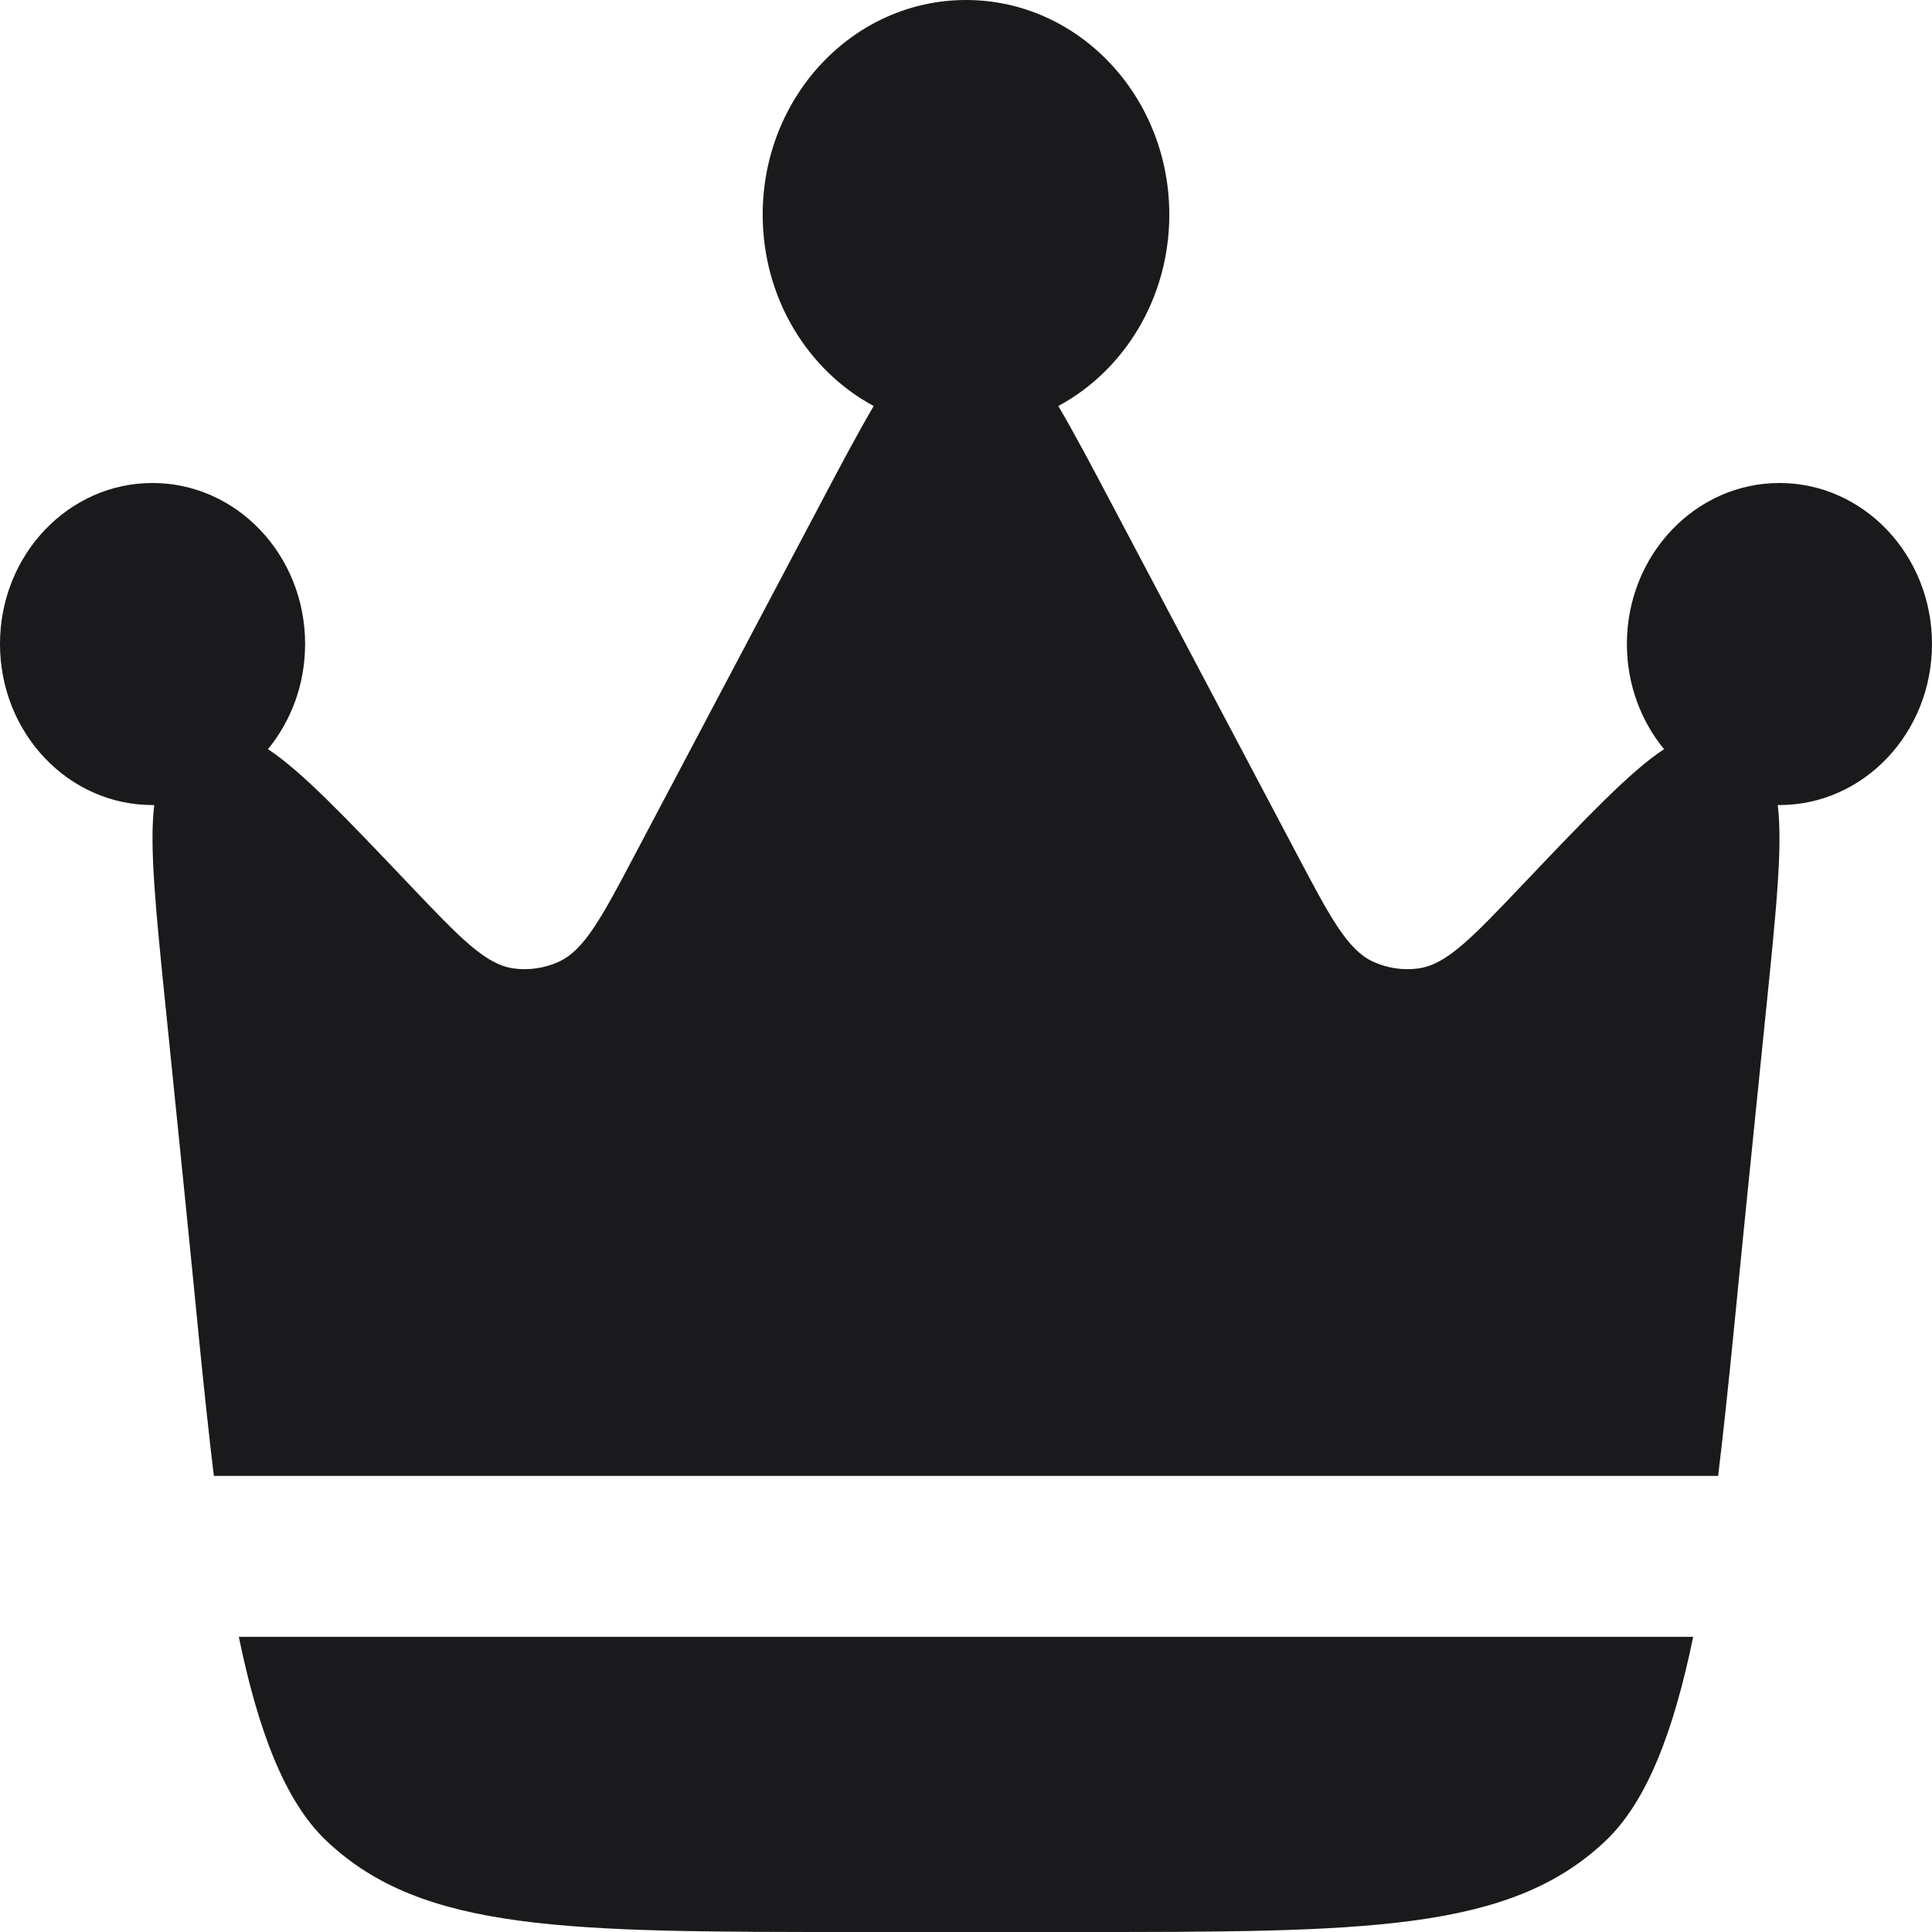
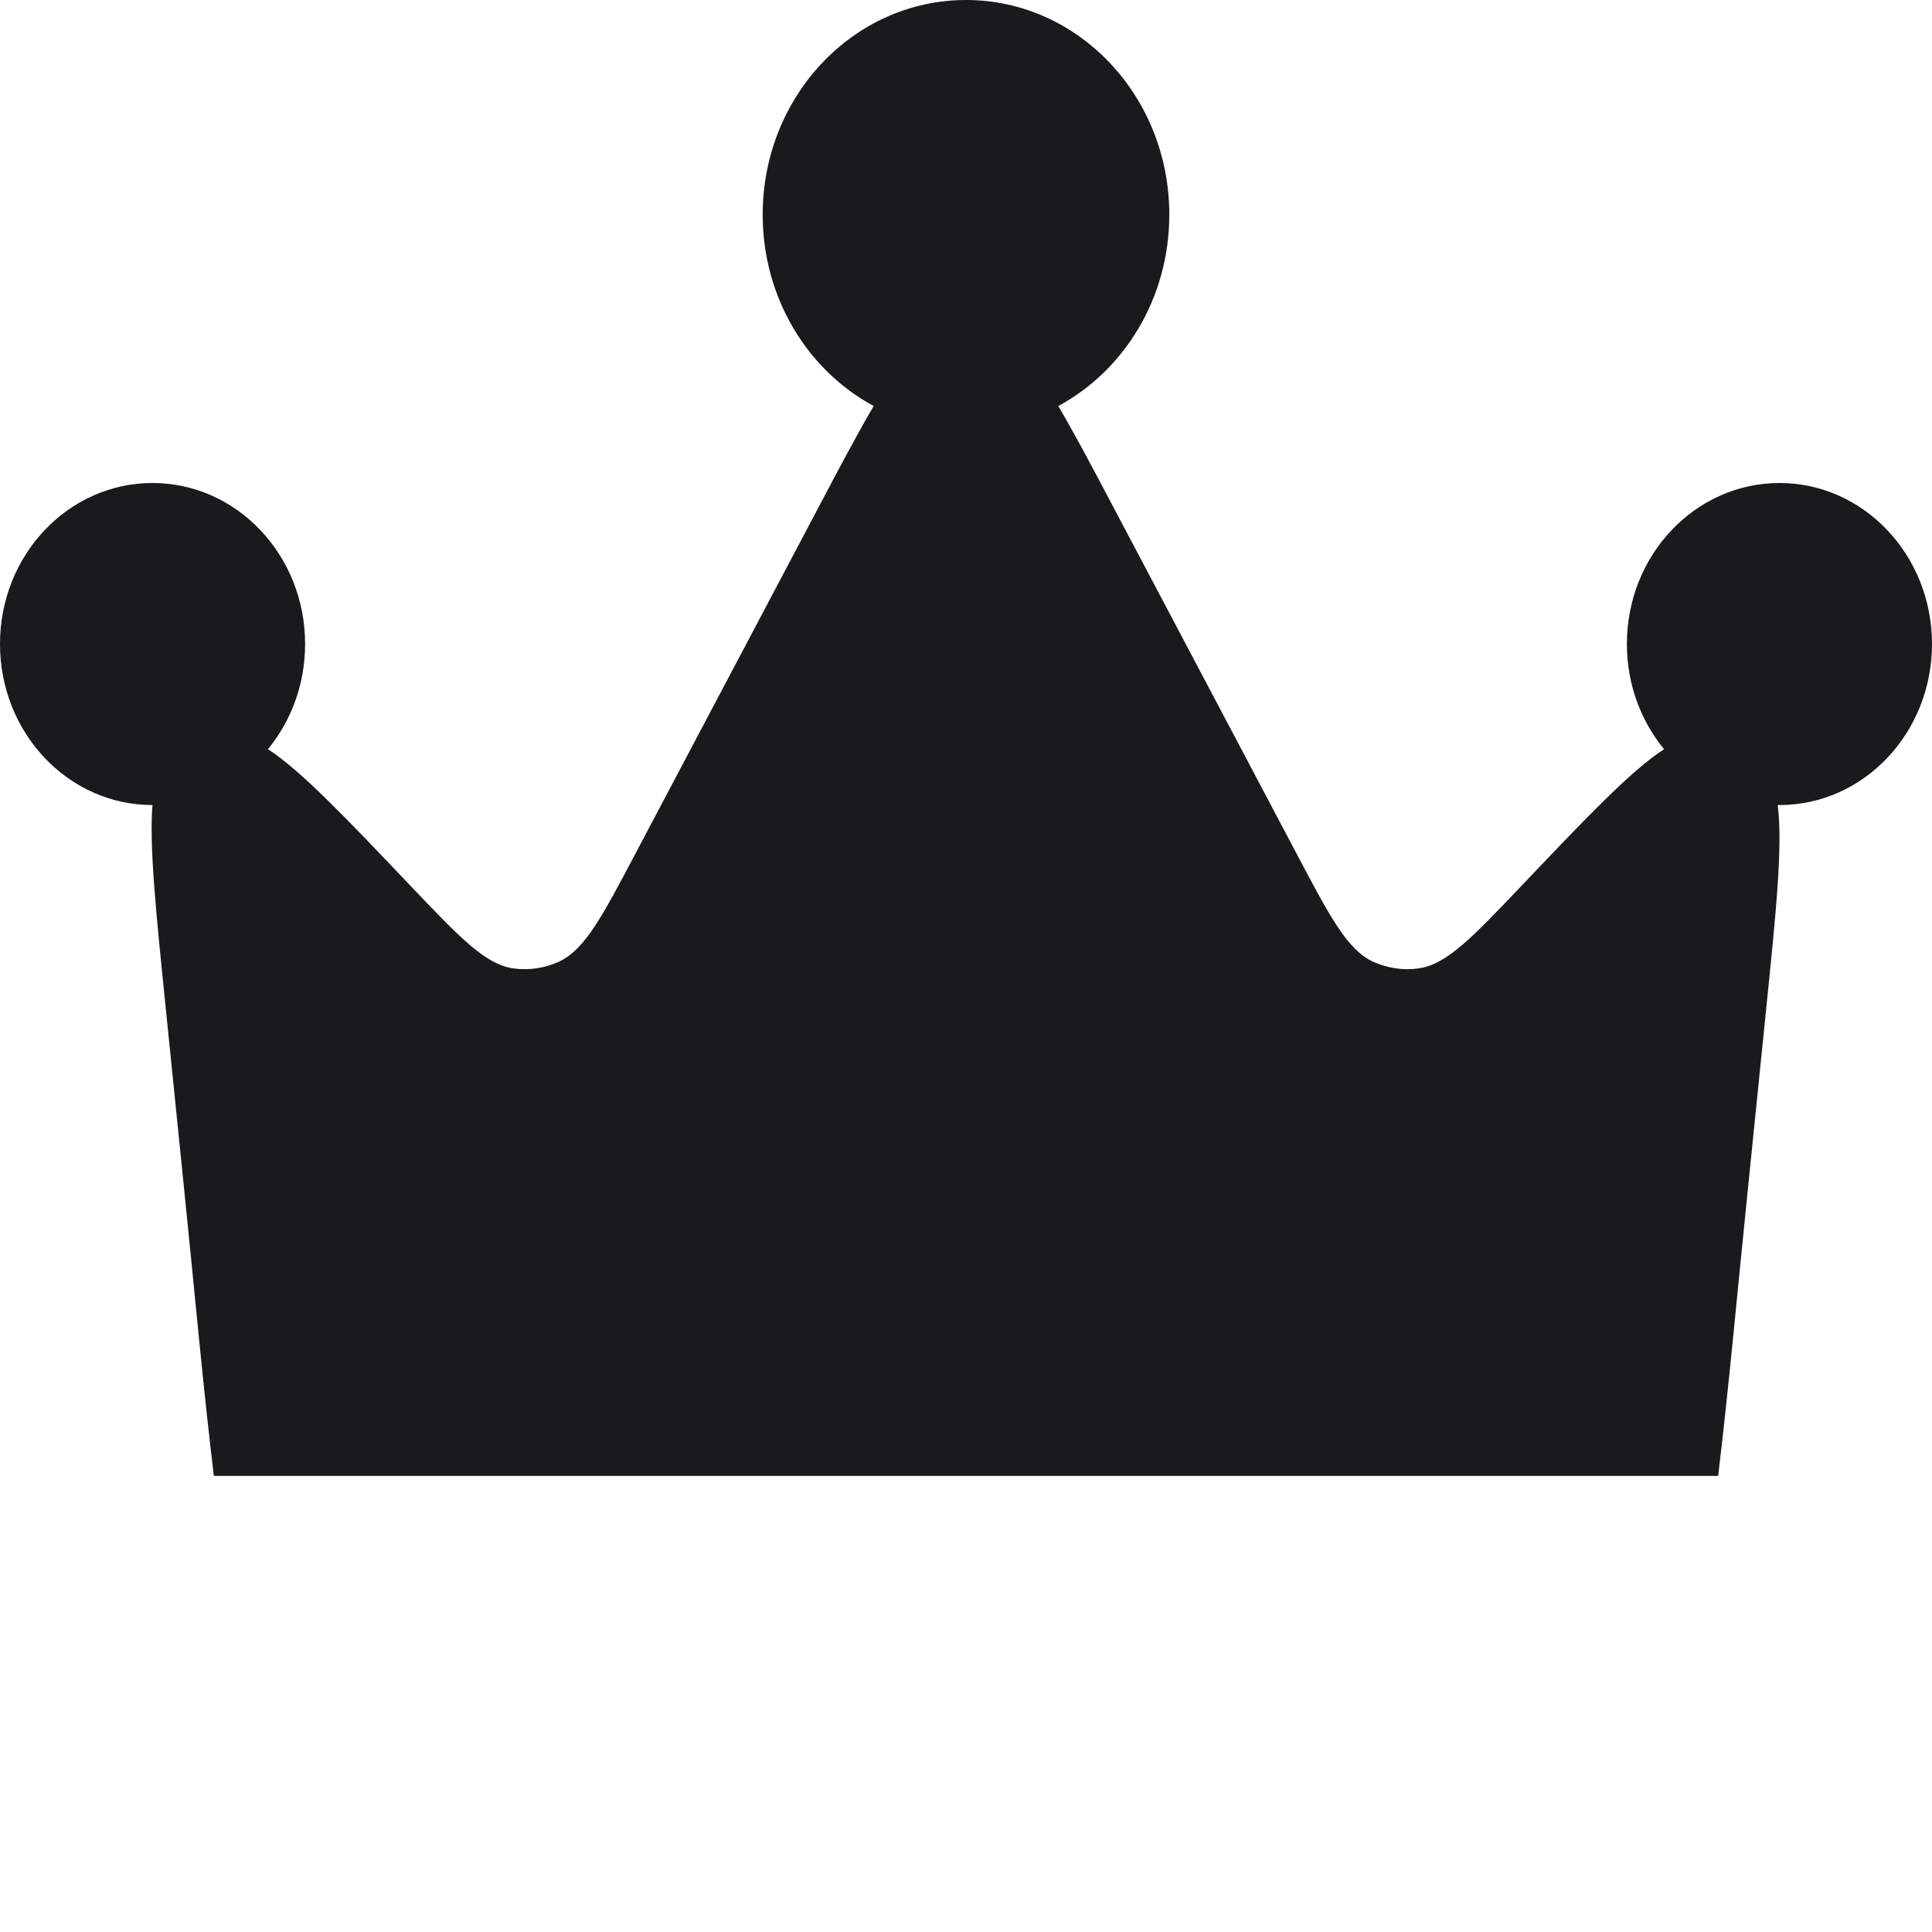
<svg xmlns="http://www.w3.org/2000/svg" width="13" height="13" viewBox="0 0 13 13" fill="none">
-   <path d="M11.76 8.012L11.885 6.781C11.952 6.124 11.996 5.69 11.962 5.417L11.974 5.417C12.54 5.417 13 4.932 13 4.333C13 3.735 12.54 3.25 11.974 3.25C11.407 3.25 10.947 3.735 10.947 4.333C10.947 4.604 11.041 4.851 11.197 5.041C10.974 5.187 10.682 5.493 10.243 5.955C9.905 6.31 9.736 6.488 9.547 6.516C9.442 6.531 9.336 6.515 9.239 6.471C9.065 6.39 8.949 6.17 8.717 5.73L7.492 3.413C7.349 3.142 7.229 2.915 7.121 2.732C7.565 2.493 7.868 2.006 7.868 1.444C7.868 0.647 7.256 0 6.5 0C5.744 0 5.132 0.647 5.132 1.444C5.132 2.006 5.435 2.493 5.879 2.732C5.771 2.915 5.651 3.142 5.508 3.413L4.283 5.73C4.051 6.17 3.935 6.39 3.761 6.471C3.664 6.515 3.558 6.531 3.453 6.516C3.264 6.488 3.095 6.31 2.757 5.955C2.318 5.493 2.026 5.187 1.803 5.041C1.959 4.851 2.053 4.604 2.053 4.333C2.053 3.735 1.593 3.25 1.026 3.25C0.459 3.25 0 3.735 0 4.333C0 4.932 0.459 5.417 1.026 5.417L1.038 5.417C1.004 5.69 1.048 6.124 1.115 6.781L1.24 8.012C1.31 8.695 1.368 9.345 1.439 9.931H11.561C11.632 9.345 11.69 8.695 11.76 8.012Z" fill="#1A1A1C" />
-   <path d="M5.756 13H7.244C9.185 13 10.155 13 10.802 12.388C11.085 12.121 11.264 11.64 11.393 11.014H1.607C1.736 11.64 1.915 12.121 2.198 12.388C2.845 13 3.815 13 5.756 13Z" fill="#1A1A1C" />
+   <path d="M11.76 8.012L11.885 6.781C11.952 6.124 11.996 5.69 11.962 5.417L11.974 5.417C12.54 5.417 13 4.932 13 4.333C13 3.735 12.54 3.25 11.974 3.25C11.407 3.25 10.947 3.735 10.947 4.333C10.947 4.604 11.041 4.851 11.197 5.041C10.974 5.187 10.682 5.493 10.243 5.955C9.905 6.31 9.736 6.488 9.547 6.516C9.442 6.531 9.336 6.515 9.239 6.471C9.065 6.39 8.949 6.17 8.717 5.73L7.492 3.413C7.349 3.142 7.229 2.915 7.121 2.732C7.565 2.493 7.868 2.006 7.868 1.444C7.868 0.647 7.256 0 6.5 0C5.744 0 5.132 0.647 5.132 1.444C5.132 2.006 5.435 2.493 5.879 2.732C5.771 2.915 5.651 3.142 5.508 3.413L4.283 5.73C4.051 6.17 3.935 6.39 3.761 6.471C3.664 6.515 3.558 6.531 3.453 6.516C3.264 6.488 3.095 6.31 2.757 5.955C2.318 5.493 2.026 5.187 1.803 5.041C1.959 4.851 2.053 4.604 2.053 4.333C2.053 3.735 1.593 3.25 1.026 3.25C0.459 3.25 0 3.735 0 4.333C0 4.932 0.459 5.417 1.026 5.417C1.004 5.69 1.048 6.124 1.115 6.781L1.24 8.012C1.31 8.695 1.368 9.345 1.439 9.931H11.561C11.632 9.345 11.69 8.695 11.76 8.012Z" fill="#1A1A1C" />
</svg>